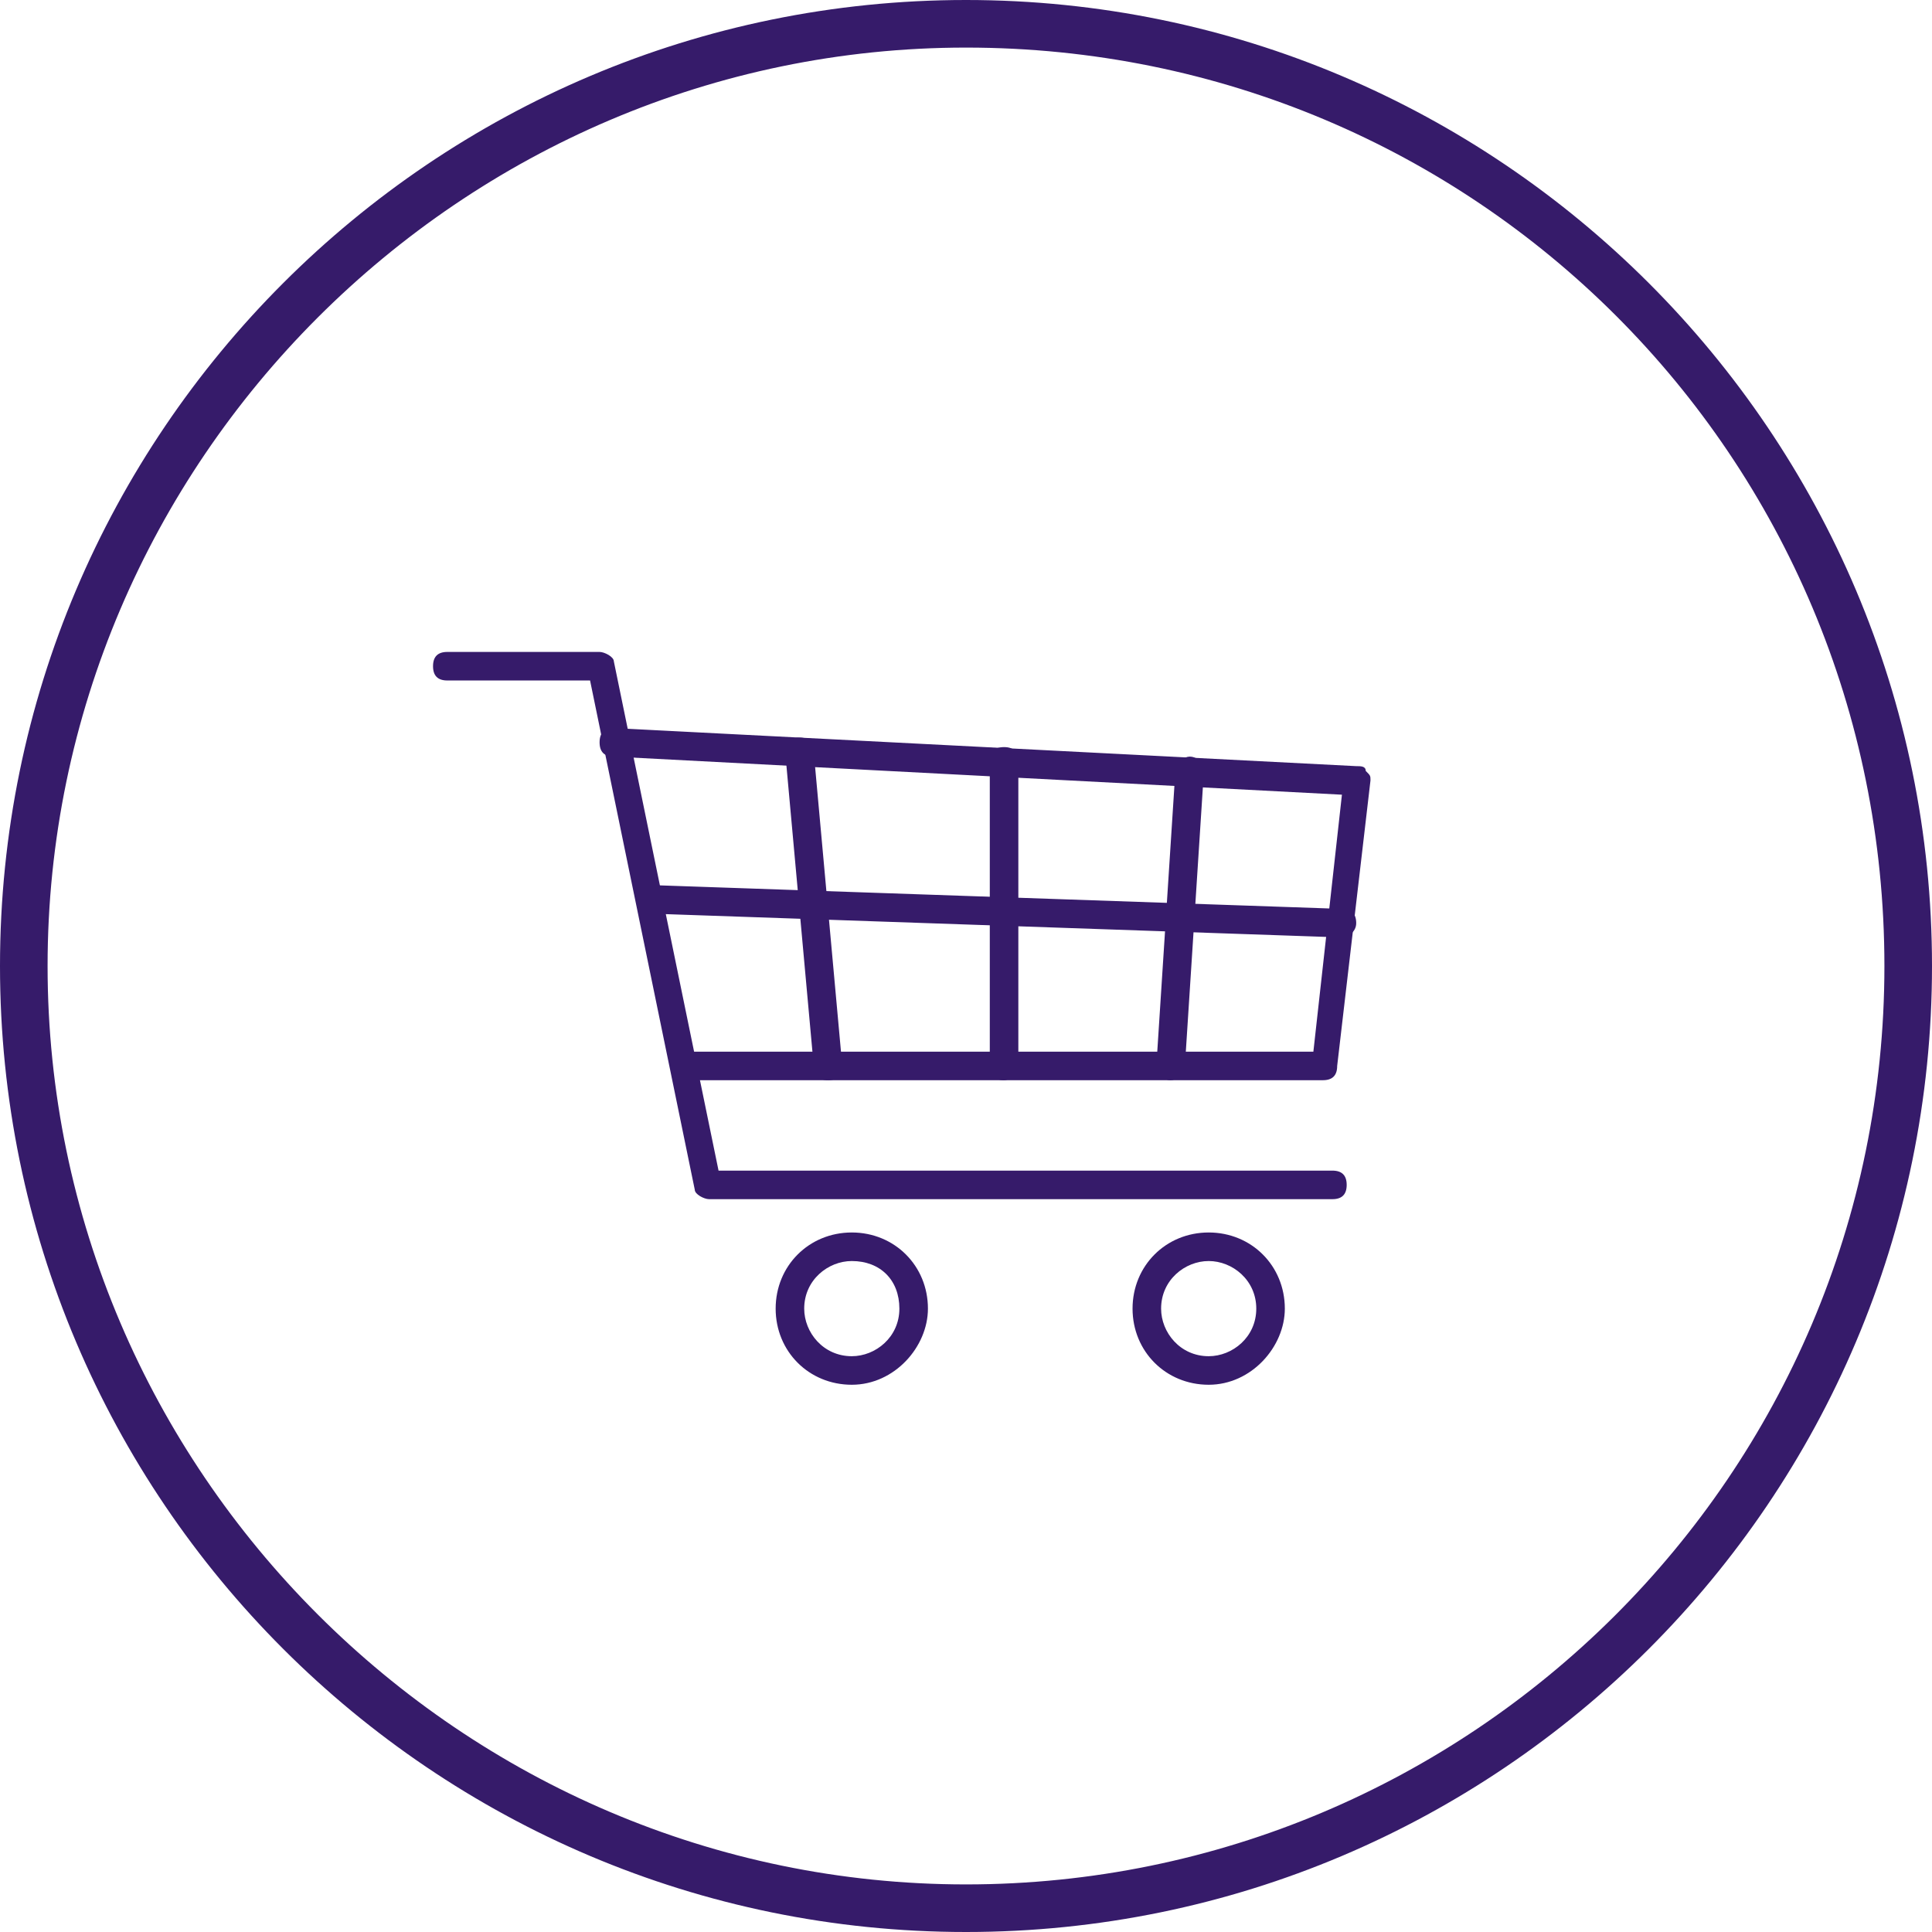
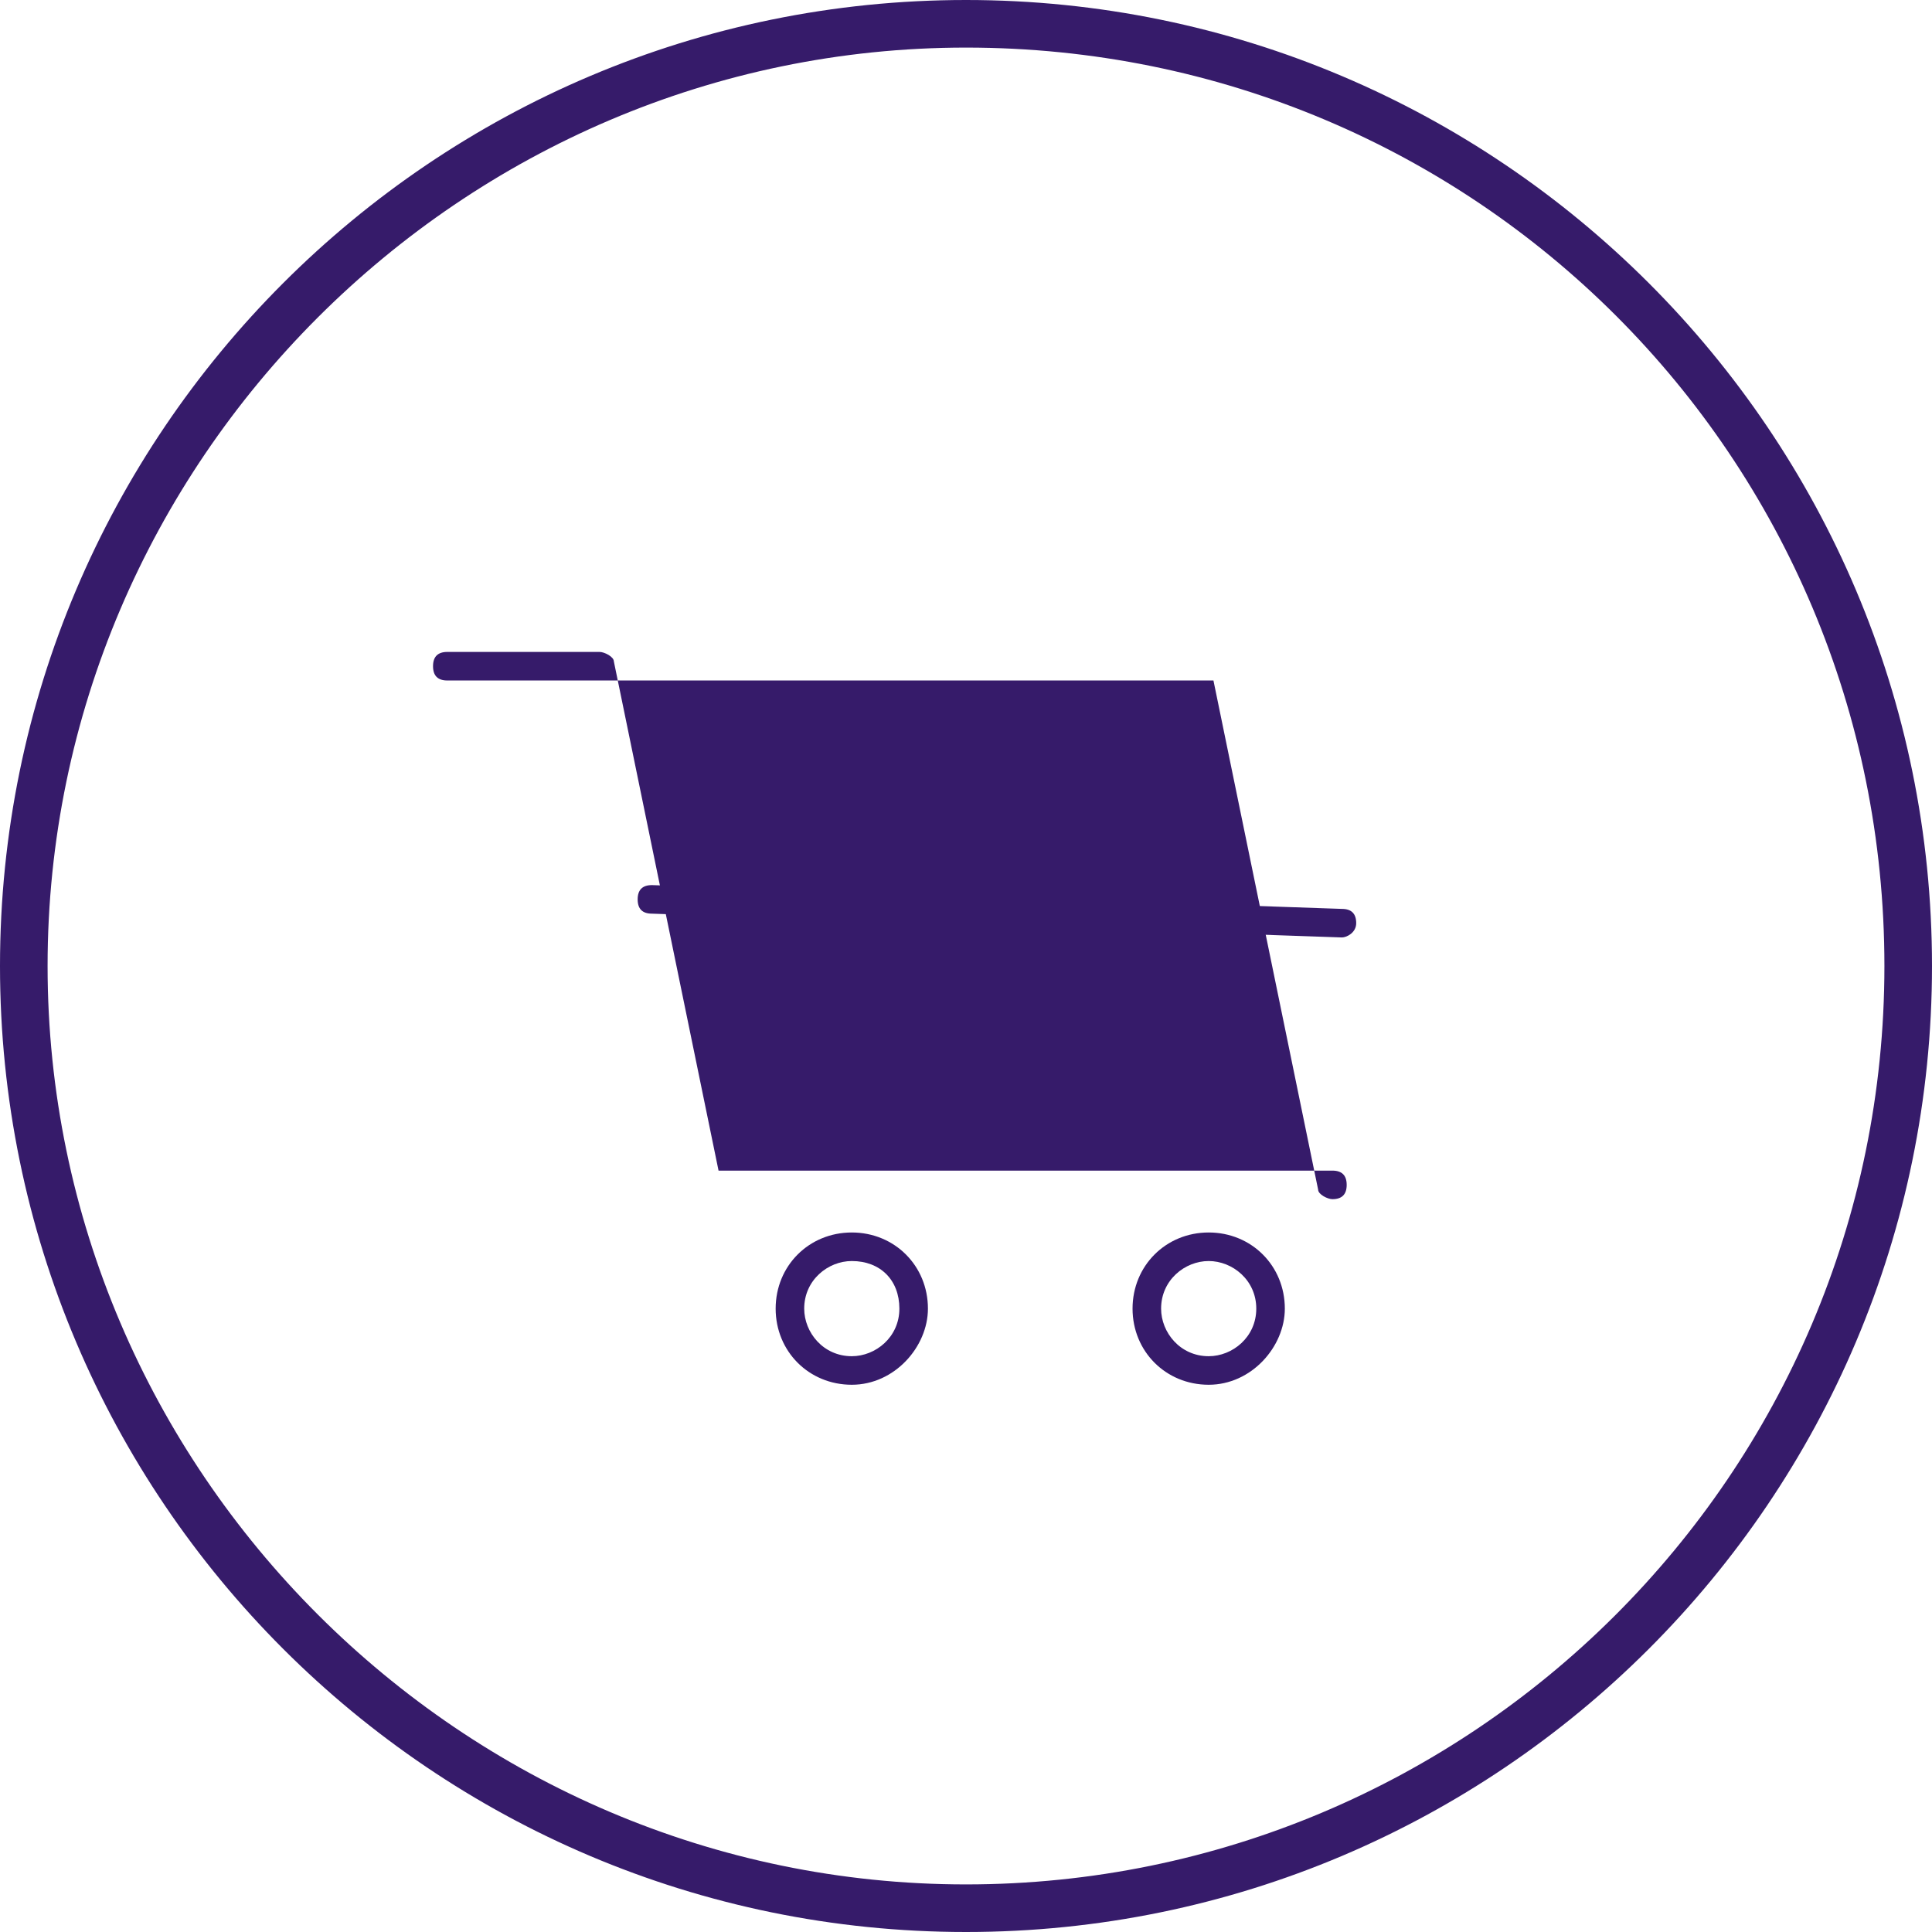
<svg xmlns="http://www.w3.org/2000/svg" version="1.1" id="Ebene_1" x="0px" y="0px" viewBox="0 0 40.6 40.6" style="enable-background:new 0 0 40.6 40.6;" xml:space="preserve">
  <style type="text/css">
	.st0{fill:#361B6A;}
</style>
  <path class="st0" d="M20.3,40.6C9.1,40.6,0,31.5,0,20.3C0,9.1,9.1,0,20.3,0s20.3,9.1,20.3,20.3C40.6,31.5,31.5,40.6,20.3,40.6z   M20.3,1C9.7,1,1,9.7,1,20.3s8.7,19.3,19.3,19.3S39.6,31,39.6,20.3S31,1,20.3,1z" />
  <g>
    <g>
      <path class="st0" d="M17.9,29.1c-0.9,0-1.6-0.7-1.6-1.6c0-0.9,0.7-1.6,1.6-1.6c0.9,0,1.6,0.7,1.6,1.6    C19.5,28.3,18.8,29.1,17.9,29.1z M17.9,26.5c-0.5,0-1,0.4-1,1c0,0.5,0.4,1,1,1c0.5,0,1-0.4,1-1C18.9,26.9,18.5,26.5,17.9,26.5z" />
    </g>
    <g>
      <path class="st0" d="M25.4,29.1c-0.9,0-1.6-0.7-1.6-1.6c0-0.9,0.7-1.6,1.6-1.6c0.9,0,1.6,0.7,1.6,1.6C27,28.3,26.3,29.1,25.4,29.1    z M25.4,26.5c-0.5,0-1,0.4-1,1c0,0.5,0.4,1,1,1c0.5,0,1-0.4,1-1C26.4,26.9,25.9,26.5,25.4,26.5z" />
    </g>
    <g>
-       <path class="st0" d="M28,25.2H14.9c-0.1,0-0.3-0.1-0.3-0.2l-2.2-10.7H9.4c-0.2,0-0.3-0.1-0.3-0.3c0-0.2,0.1-0.3,0.3-0.3h3.2    c0.1,0,0.3,0.1,0.3,0.2l2.2,10.7H28c0.2,0,0.3,0.1,0.3,0.3C28.3,25.1,28.2,25.2,28,25.2z" />
+       <path class="st0" d="M28,25.2c-0.1,0-0.3-0.1-0.3-0.2l-2.2-10.7H9.4c-0.2,0-0.3-0.1-0.3-0.3c0-0.2,0.1-0.3,0.3-0.3h3.2    c0.1,0,0.3,0.1,0.3,0.2l2.2,10.7H28c0.2,0,0.3,0.1,0.3,0.3C28.3,25.1,28.2,25.2,28,25.2z" />
    </g>
    <g>
-       <path class="st0" d="M27.8,22.7H14.4c-0.2,0-0.3-0.1-0.3-0.3c0-0.2,0.1-0.3,0.3-0.3h13.2l0.6-5.4l-15.3-0.8    c-0.2,0-0.3-0.1-0.3-0.3c0-0.2,0.1-0.3,0.3-0.3l15.6,0.8c0.1,0,0.2,0,0.2,0.1c0.1,0.1,0.1,0.1,0.1,0.2l-0.7,6    C28.1,22.6,28,22.7,27.8,22.7z" />
-     </g>
+       </g>
    <g>
      <path class="st0" d="M28.2,19.7C28.2,19.7,28.2,19.7,28.2,19.7l-14.5-0.5c-0.2,0-0.3-0.1-0.3-0.3c0-0.2,0.1-0.3,0.3-0.3l14.5,0.5    c0.2,0,0.3,0.1,0.3,0.3C28.5,19.6,28.3,19.7,28.2,19.7z" />
    </g>
    <g>
      <path class="st0" d="M17.4,22.7c-0.2,0-0.3-0.1-0.3-0.3l-0.6-6.6c0-0.2,0.1-0.3,0.3-0.3c0.2,0,0.3,0.1,0.3,0.3l0.6,6.6    C17.7,22.6,17.6,22.7,17.4,22.7C17.4,22.7,17.4,22.7,17.4,22.7z" />
    </g>
    <g>
      <path class="st0" d="M21.1,22.7c-0.2,0-0.3-0.1-0.3-0.3V16c0-0.2,0.1-0.3,0.3-0.3c0.2,0,0.3,0.1,0.3,0.3v6.4    C21.4,22.6,21.2,22.7,21.1,22.7z" />
    </g>
    <g>
      <path class="st0" d="M24.6,22.7C24.6,22.7,24.6,22.7,24.6,22.7c-0.2,0-0.3-0.2-0.3-0.3l0.4-6.2c0-0.2,0.2-0.3,0.3-0.3    c0.2,0,0.3,0.2,0.3,0.3l-0.4,6.2C24.9,22.6,24.7,22.7,24.6,22.7z" />
    </g>
  </g>
</svg>